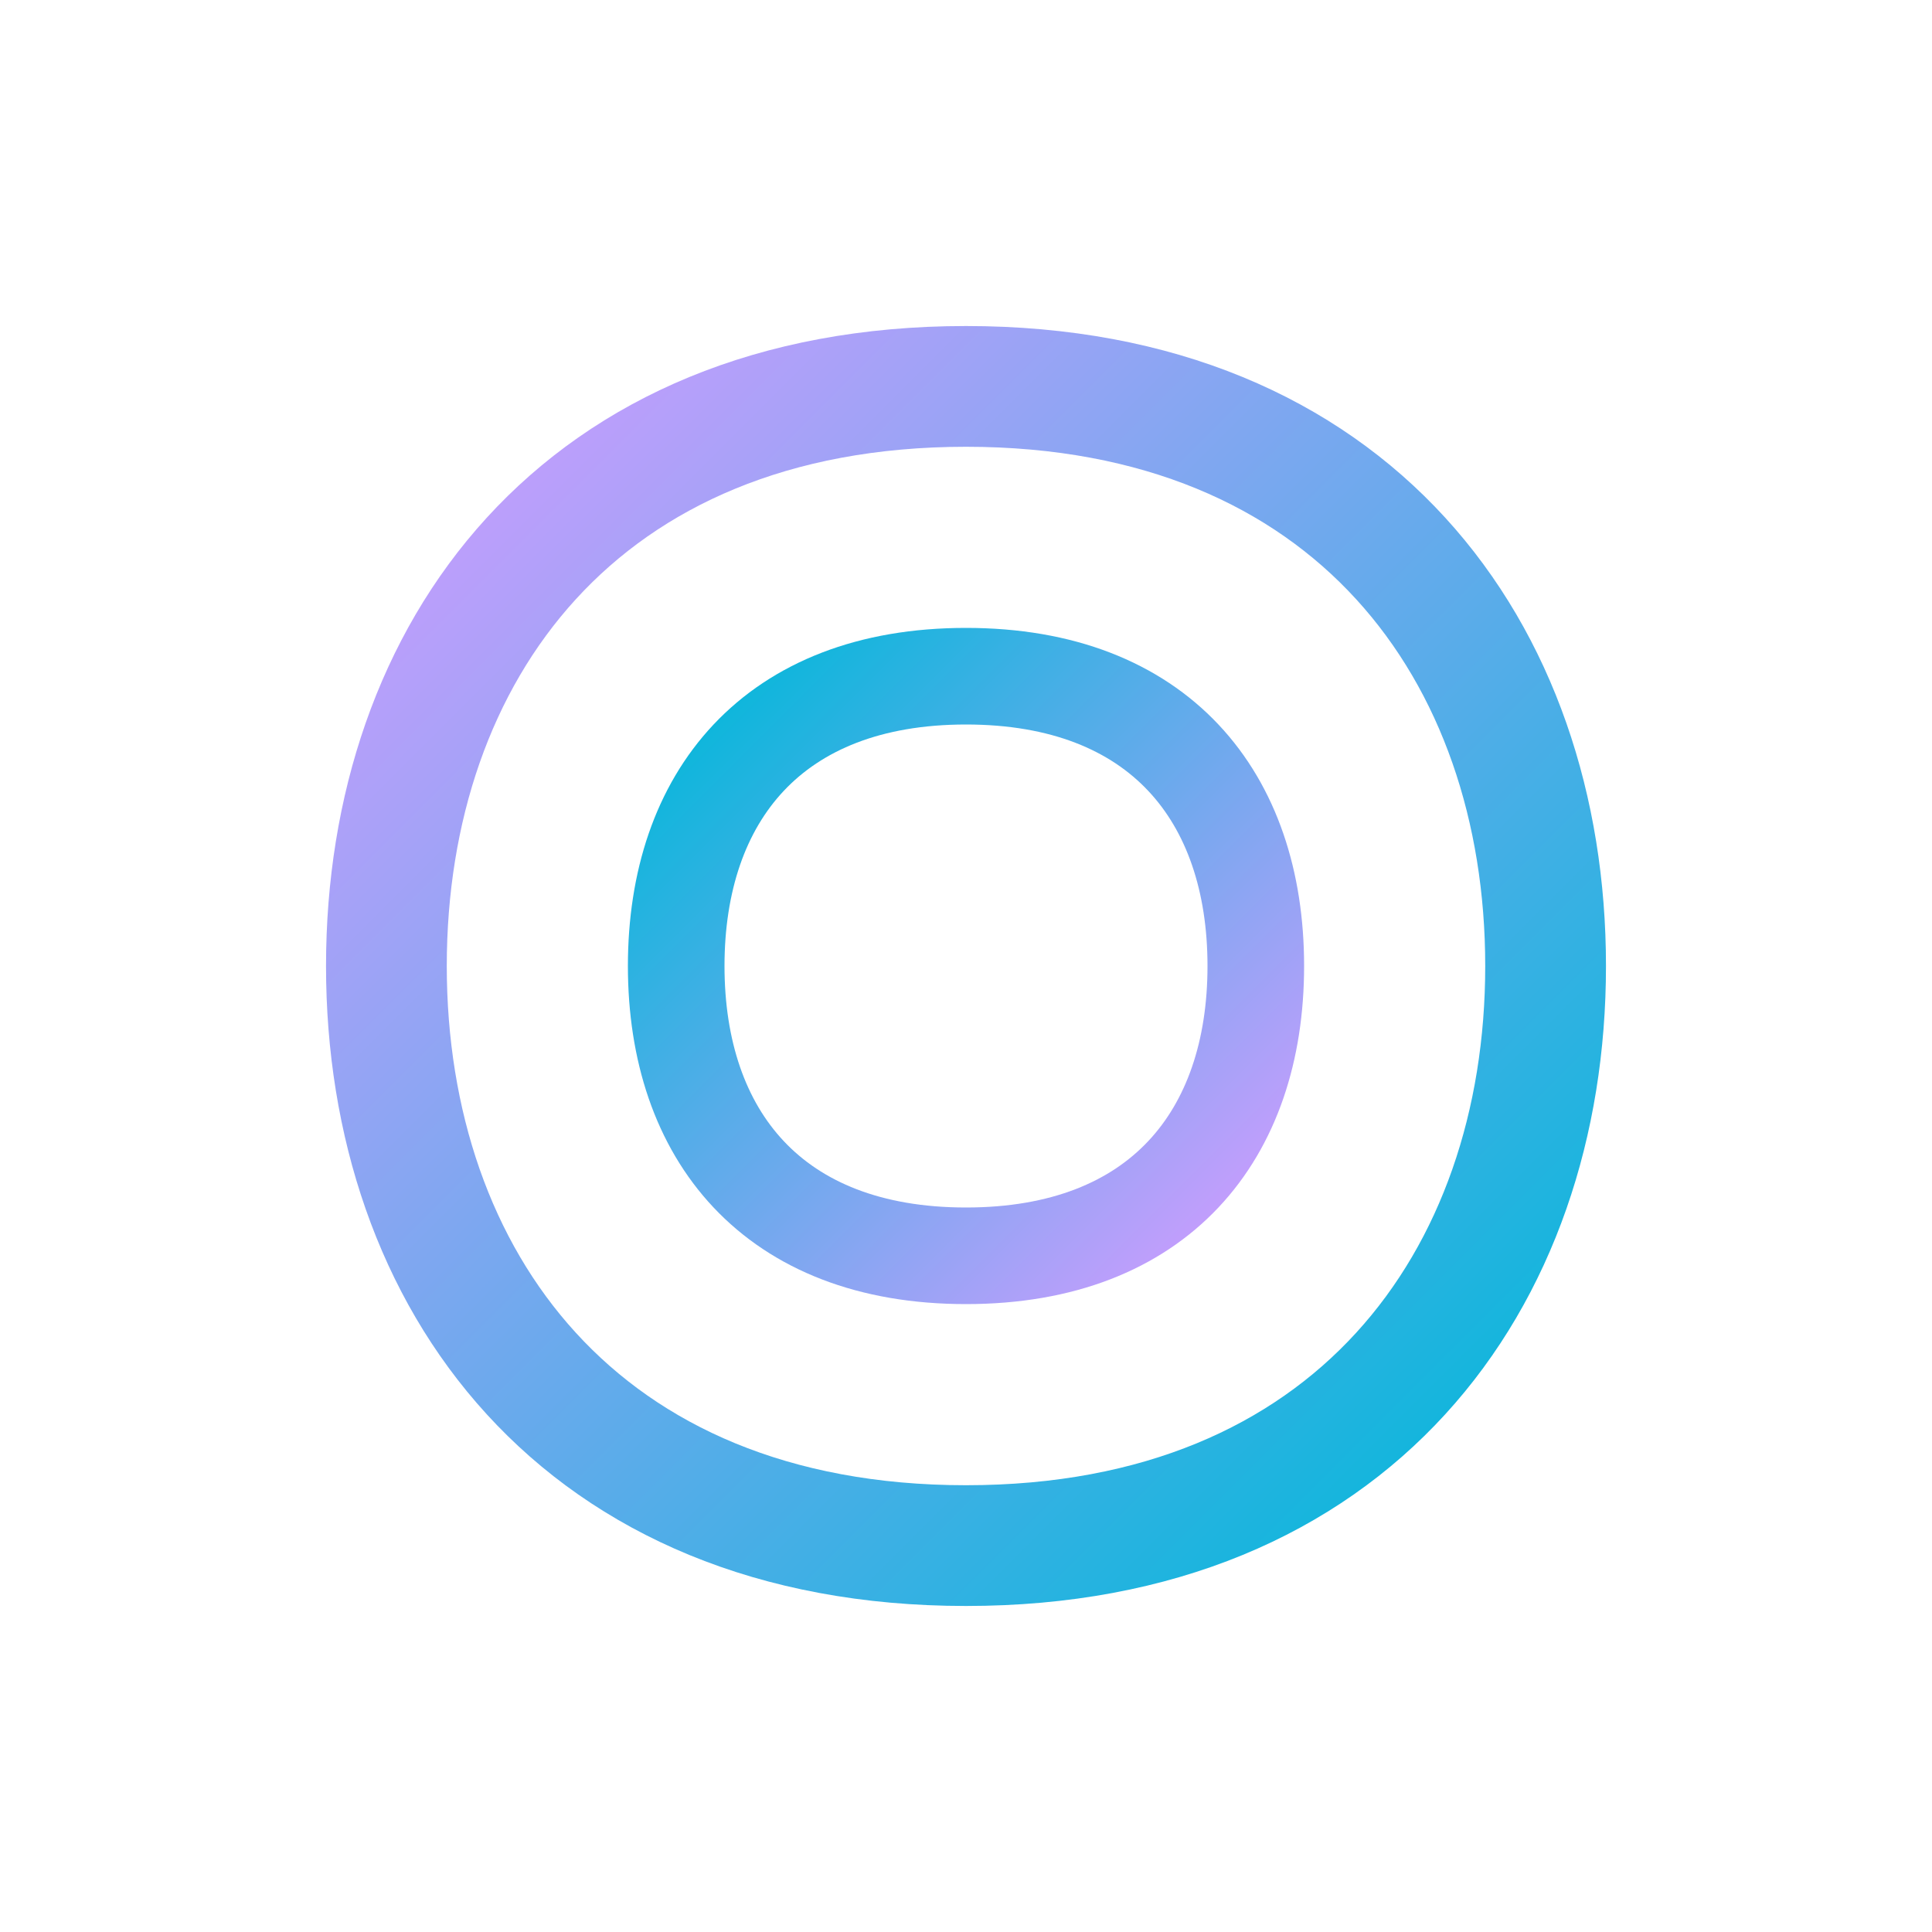
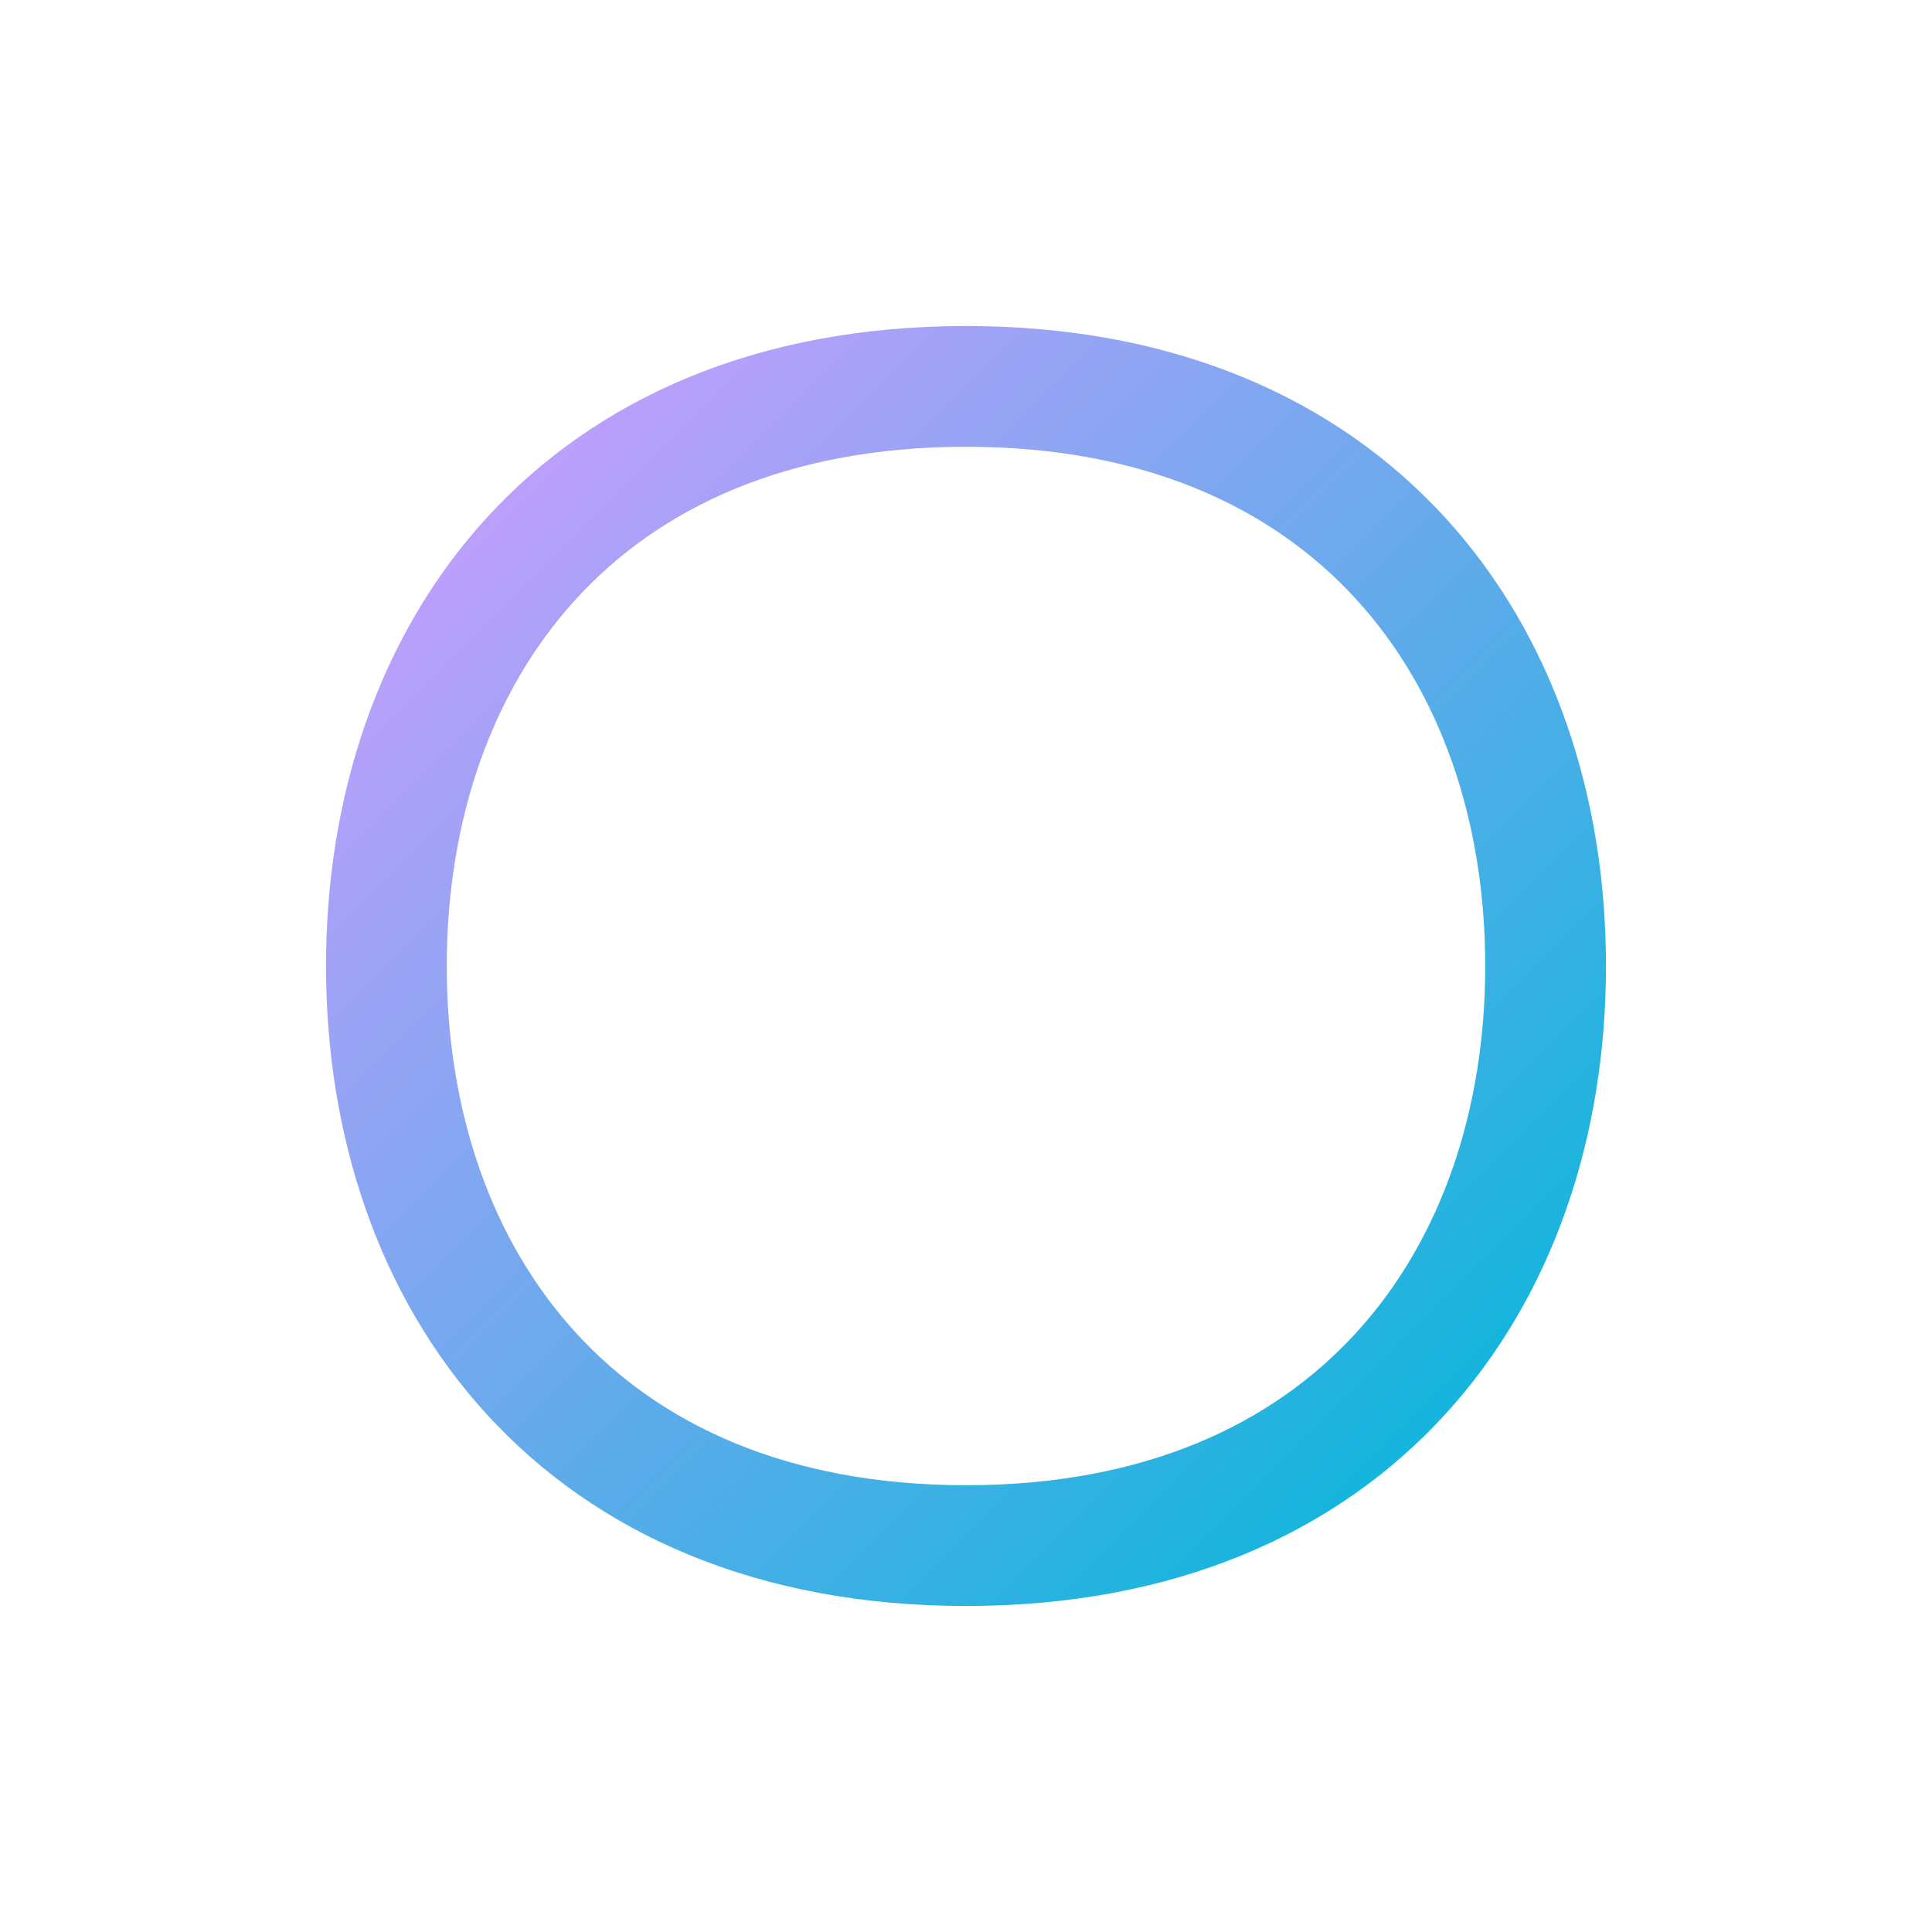
<svg xmlns="http://www.w3.org/2000/svg" width="40" height="40" viewBox="0 0 40 40" fill="none">
  <path d="M8 20C8 13.5 12 8 20 8C28 8 32 13.5 32 20C32 26.5 28 32 20 32C12 32 8 26.5 8 20Z" stroke="url(#gradient1)" stroke-width="2.5" stroke-linecap="round" fill="none" />
-   <path d="M14 20C14 16.5 16 14 20 14C24 14 26 16.5 26 20C26 23.5 24 26 20 26C16 26 14 23.5 14 20Z" stroke="url(#gradient2)" stroke-width="2" stroke-linecap="round" fill="none" />
  <defs>
    <linearGradient id="gradient1" x1="8" y1="8" x2="32" y2="32" gradientUnits="userSpaceOnUse">
      <stop offset="0%" stop-color="#D09CFF" />
      <stop offset="100%" stop-color="#00B8D9" />
    </linearGradient>
    <linearGradient id="gradient2" x1="14" y1="14" x2="26" y2="26" gradientUnits="userSpaceOnUse">
      <stop offset="0%" stop-color="#00B8D9" />
      <stop offset="100%" stop-color="#D09CFF" />
    </linearGradient>
  </defs>
</svg>